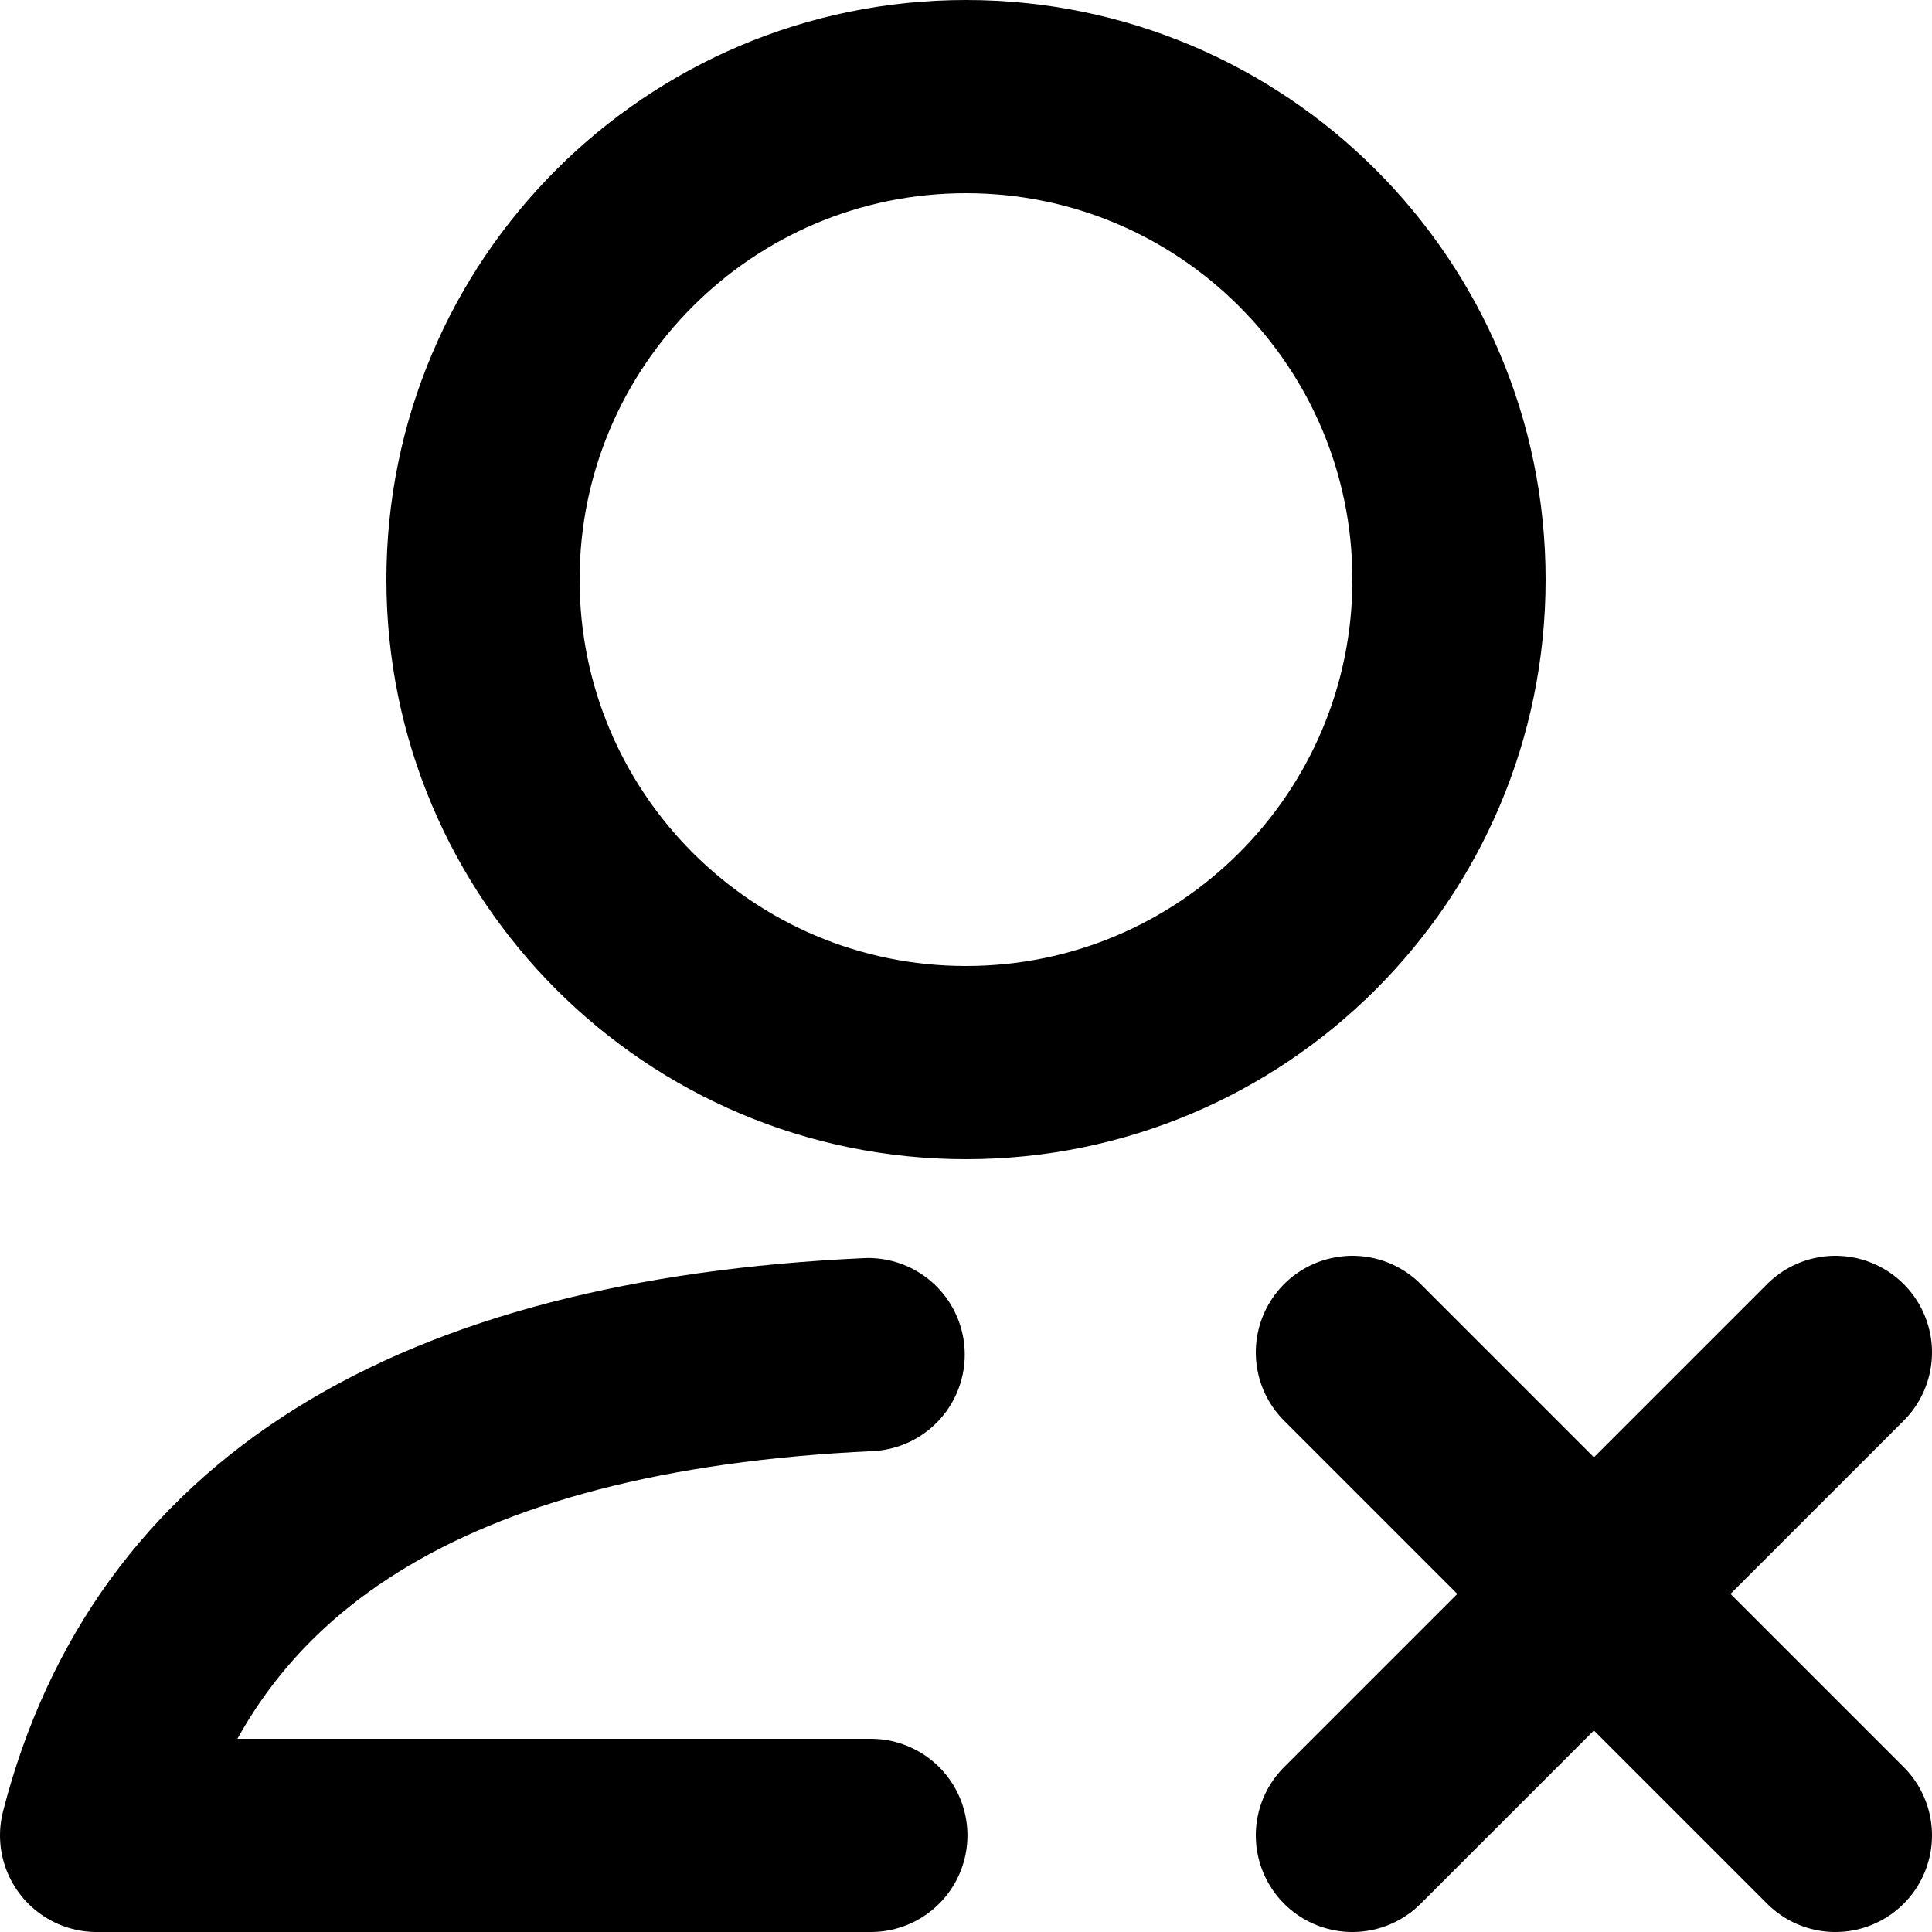
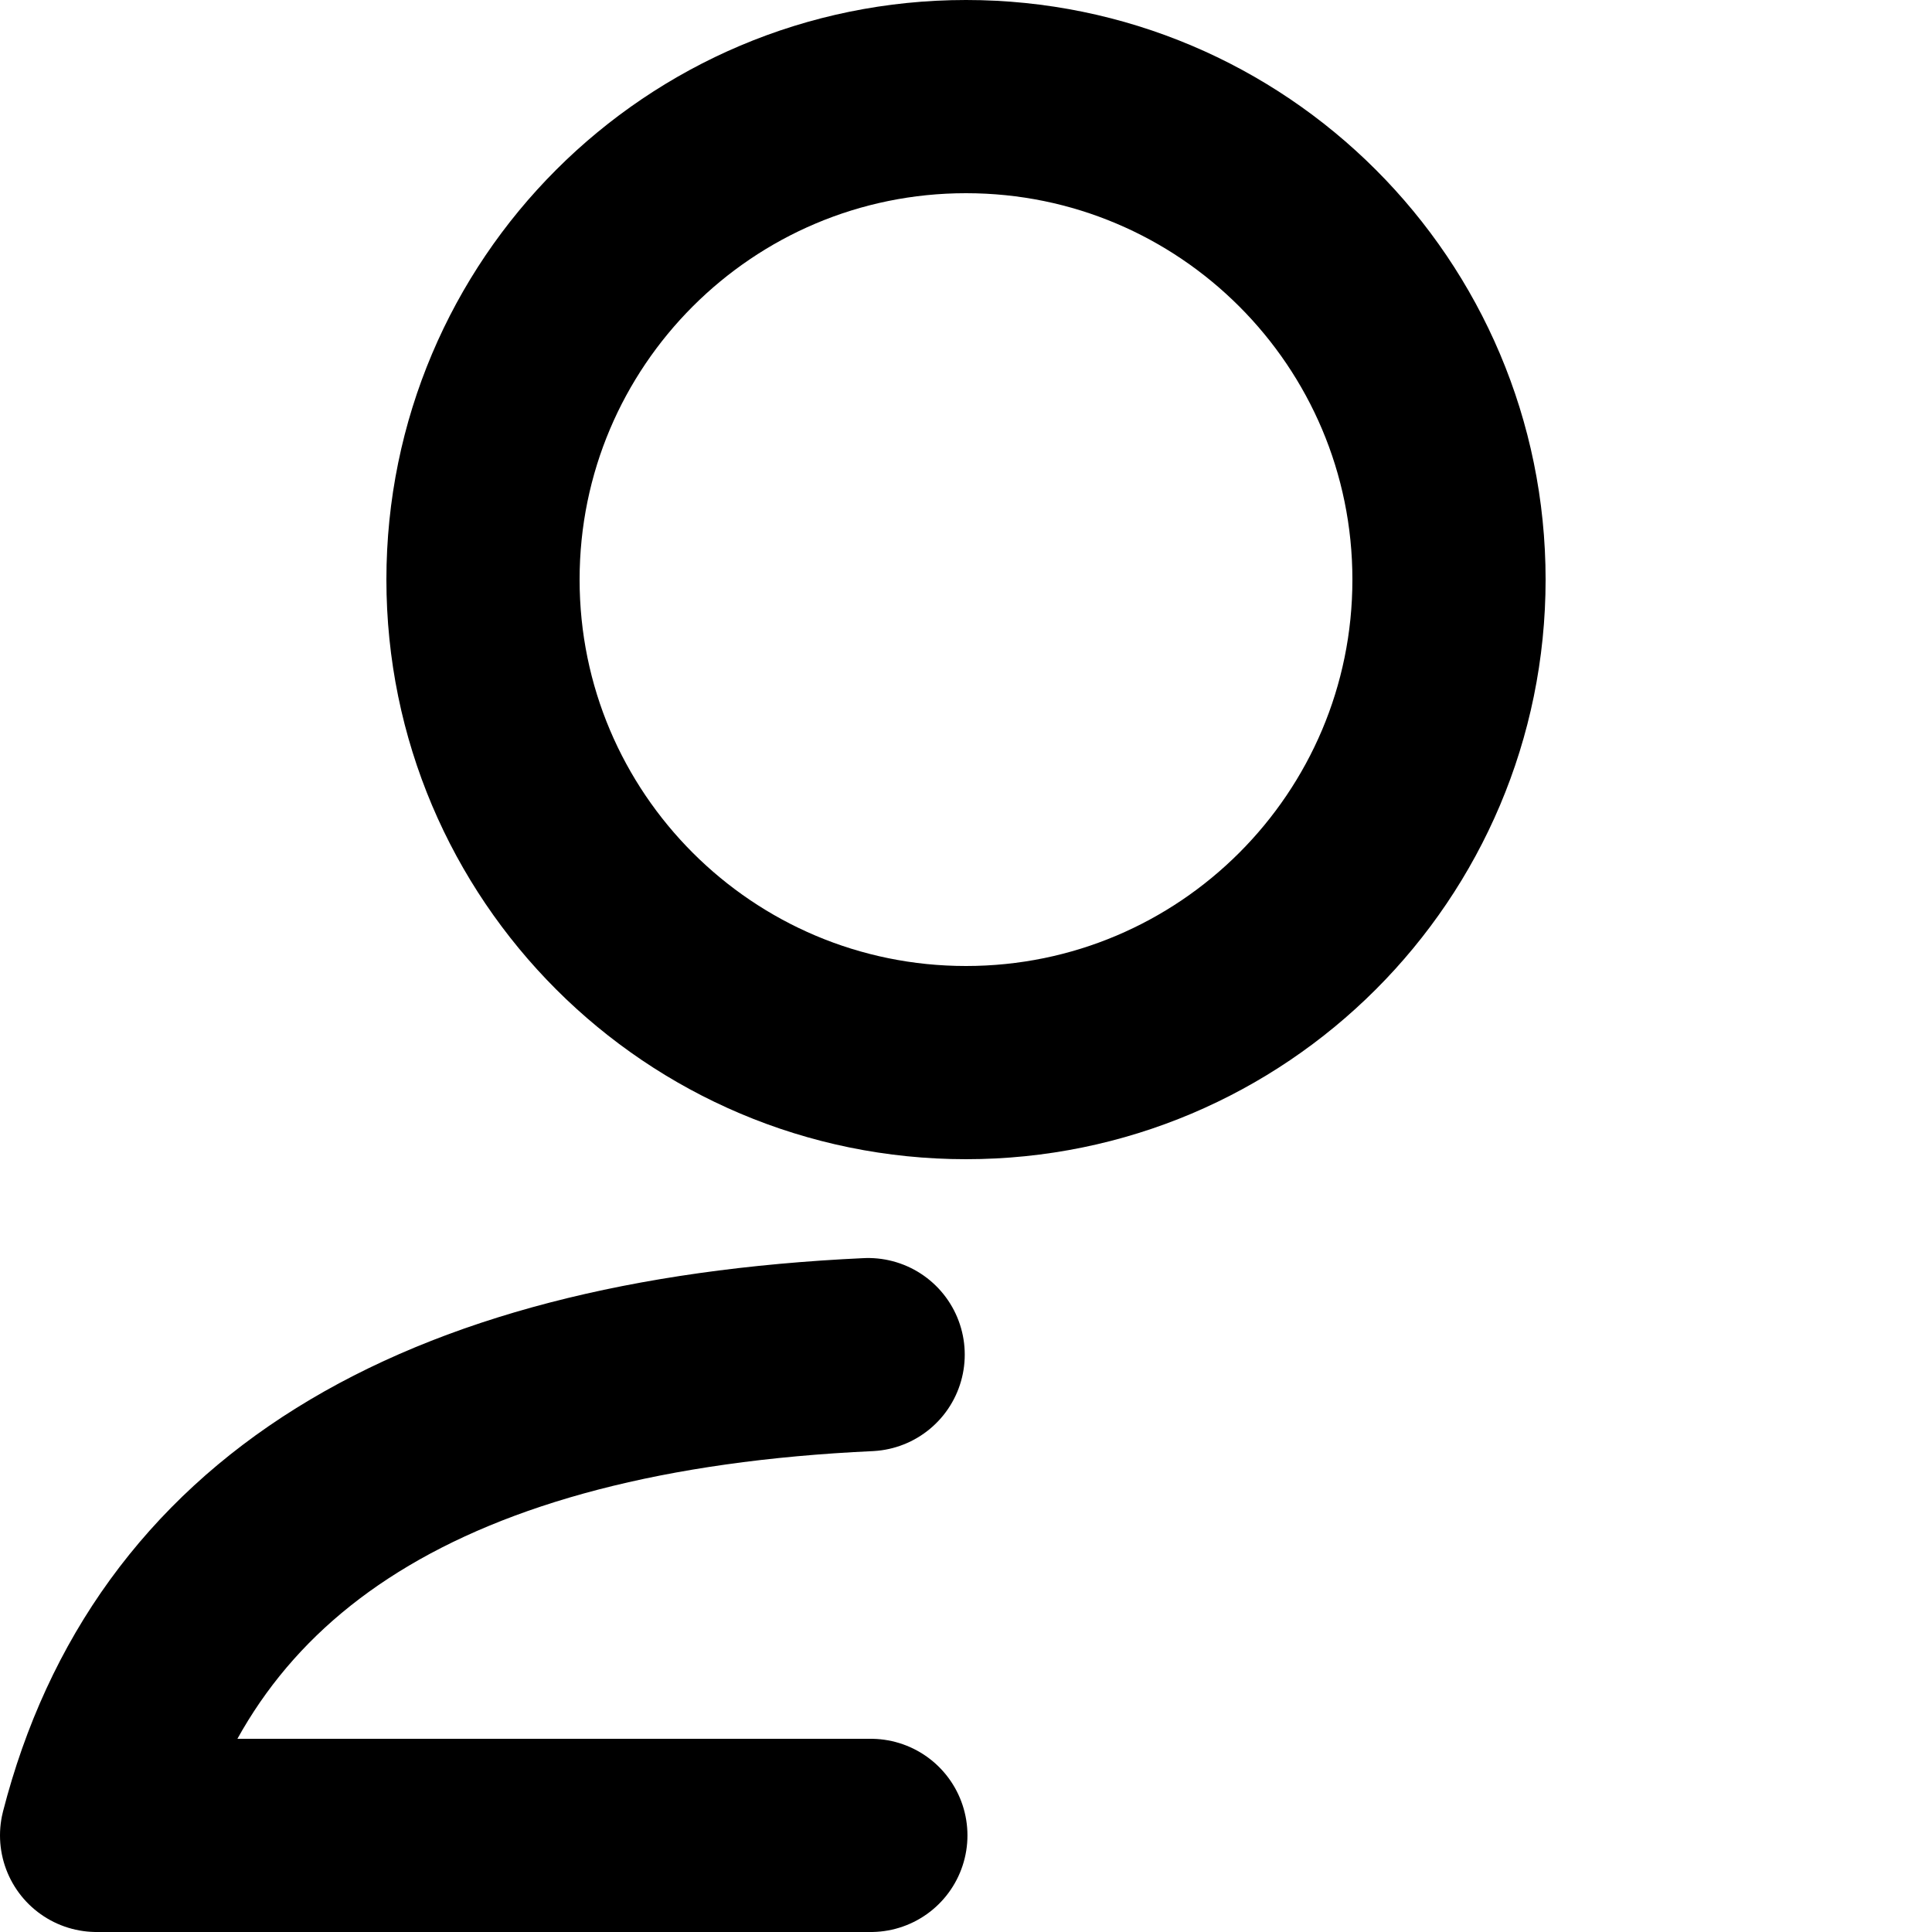
<svg xmlns="http://www.w3.org/2000/svg" width="800px" height="800px" viewBox="0 0 20 20" version="1.1">
  <title>communication / 10 - communication, delete, account, remove, person, profile, user icon</title>
  <g id="Free-Icons" stroke="none" stroke-width="1" fill="none" fill-rule="evenodd" stroke-linecap="round" stroke-linejoin="round">
    <g transform="translate(-821, -156)" id="Group" stroke="#000000" stroke-width="2">
      <g transform="translate(819, 154)" id="Shape">
        <path d="M12,13 C9.239,13 7,10.761 7,8 C7,5.239 9.239,3 12,3 C14.761,3 17,5.239 17,8 C17,10.761 14.761,13 12,13 Z M11.015,21 C9.048,21 6.376,21 3,21 C3.799,17.892 6.461,16.233 10.987,16.023">

</path>
-         <path d="M21,16 L16,21 M21,21 L16,16">
- 
- </path>
      </g>
    </g>
  </g>
</svg>